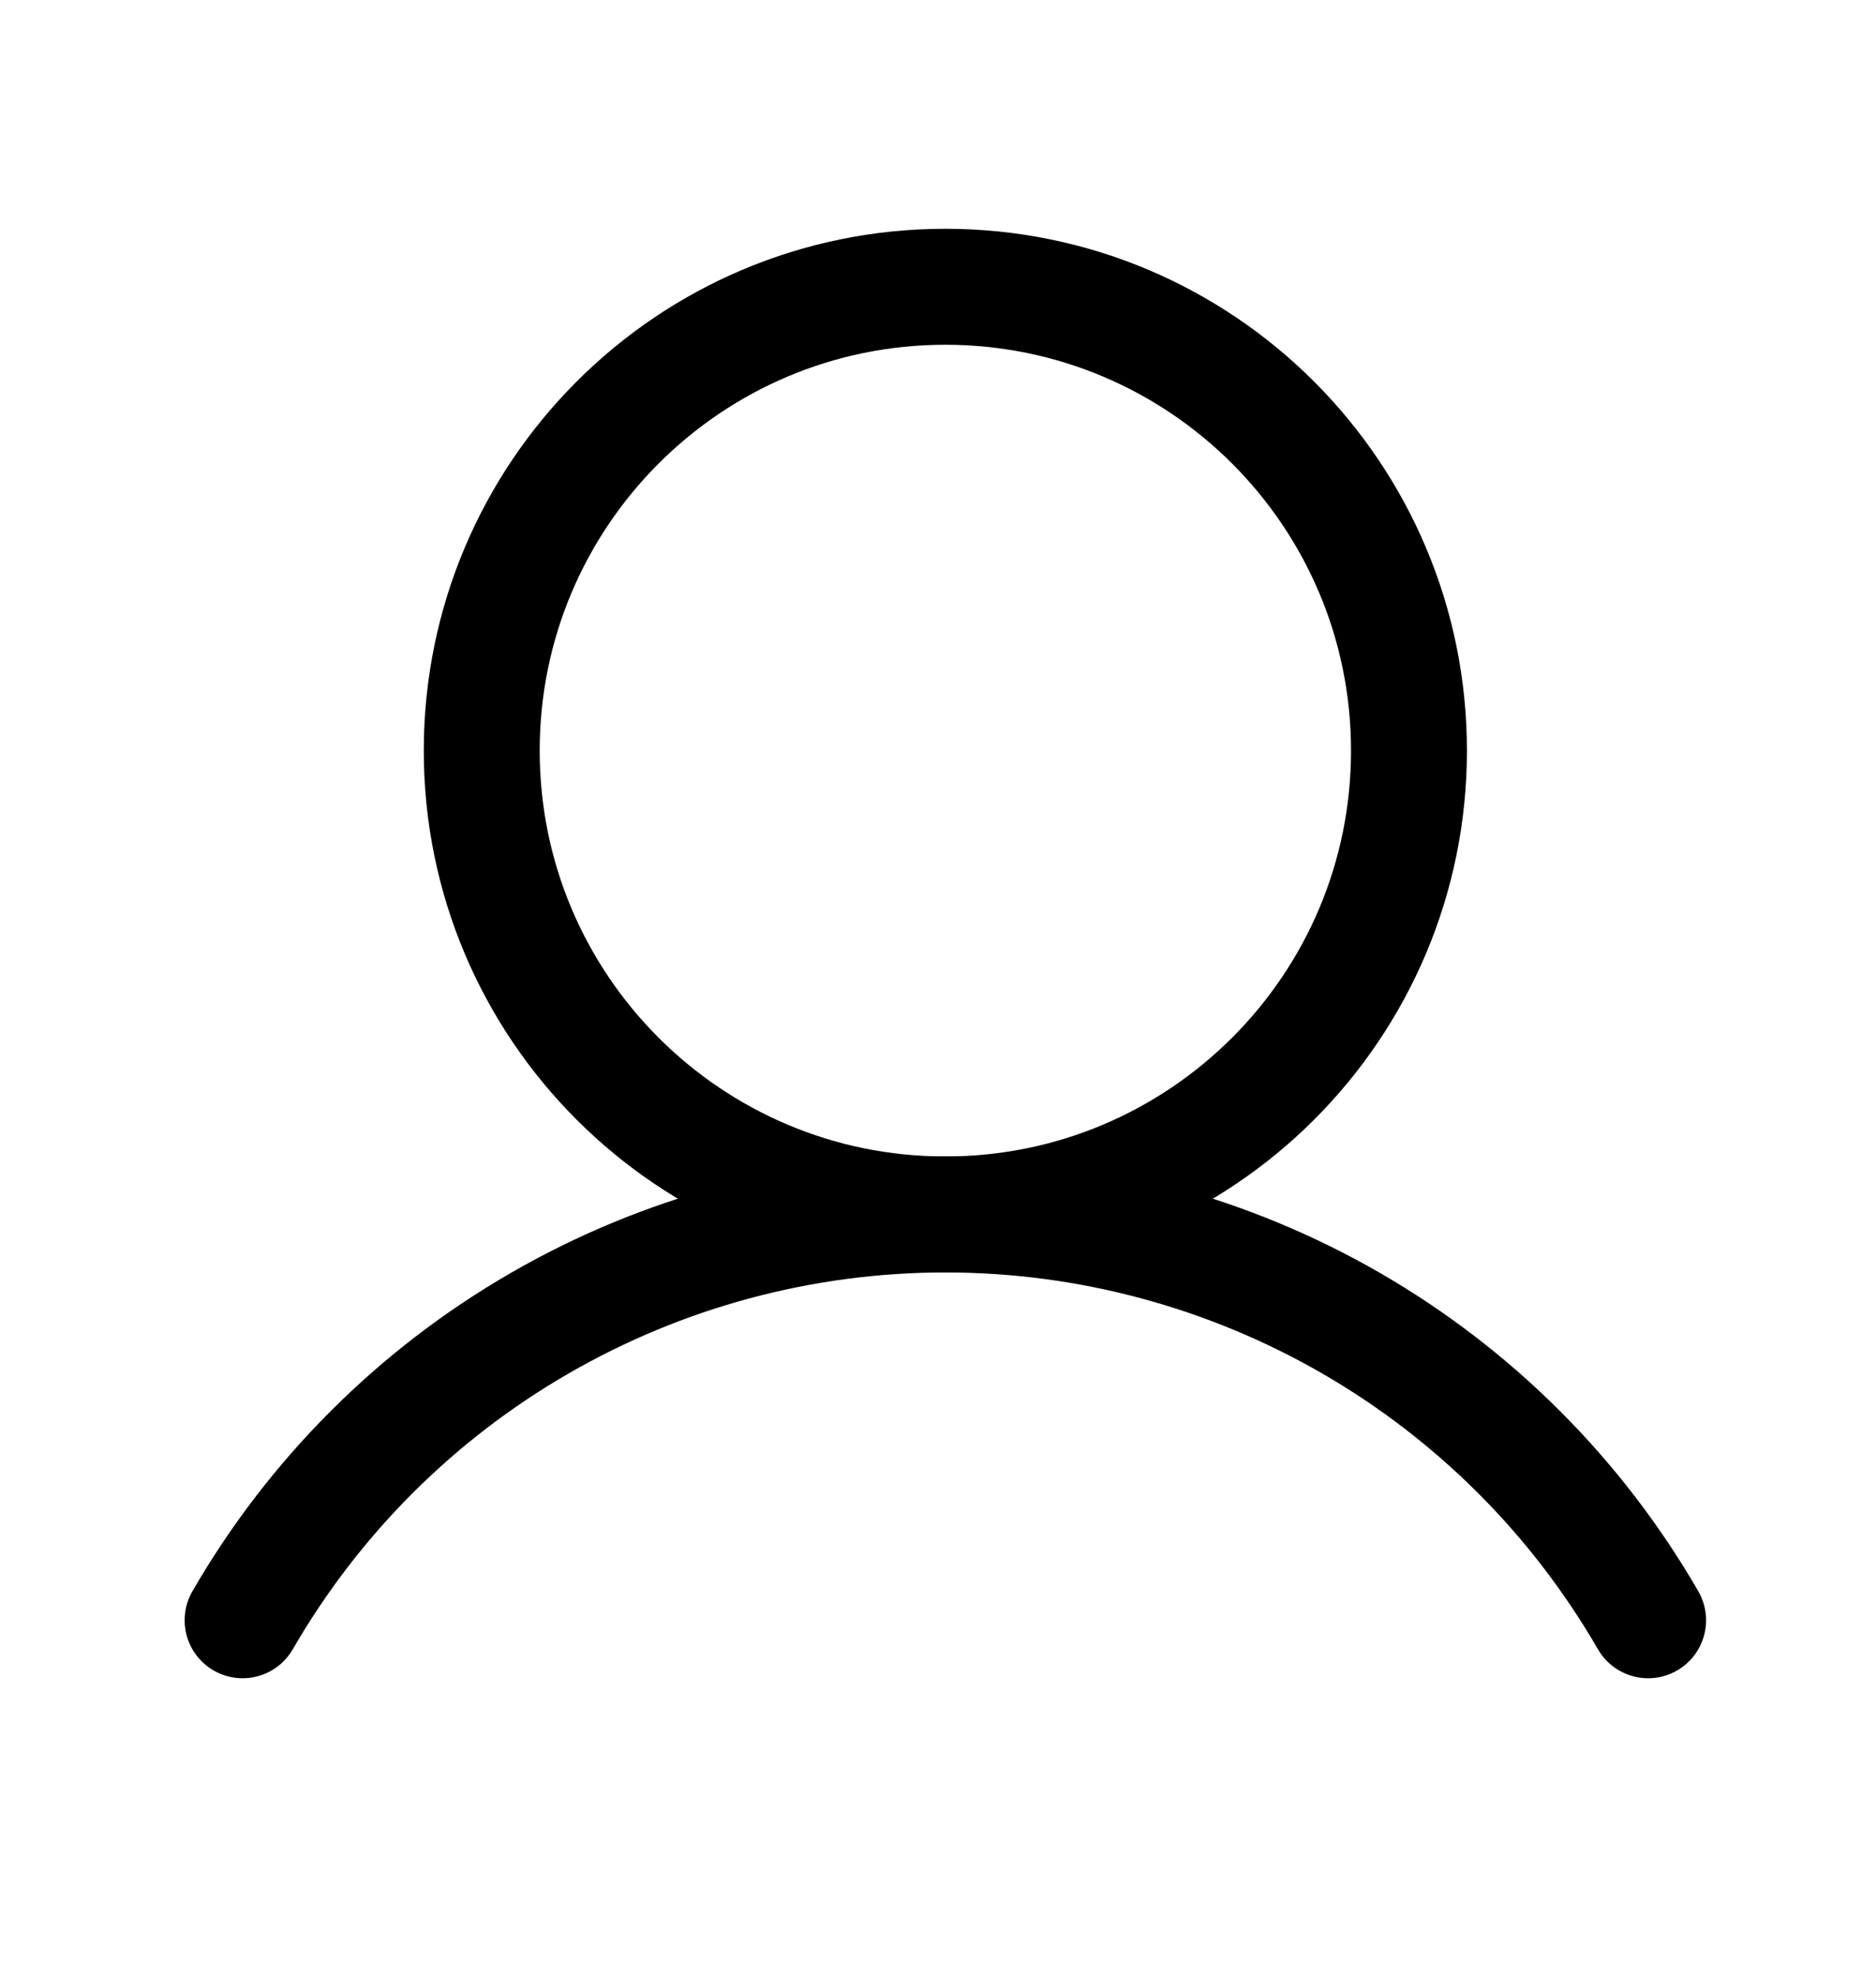
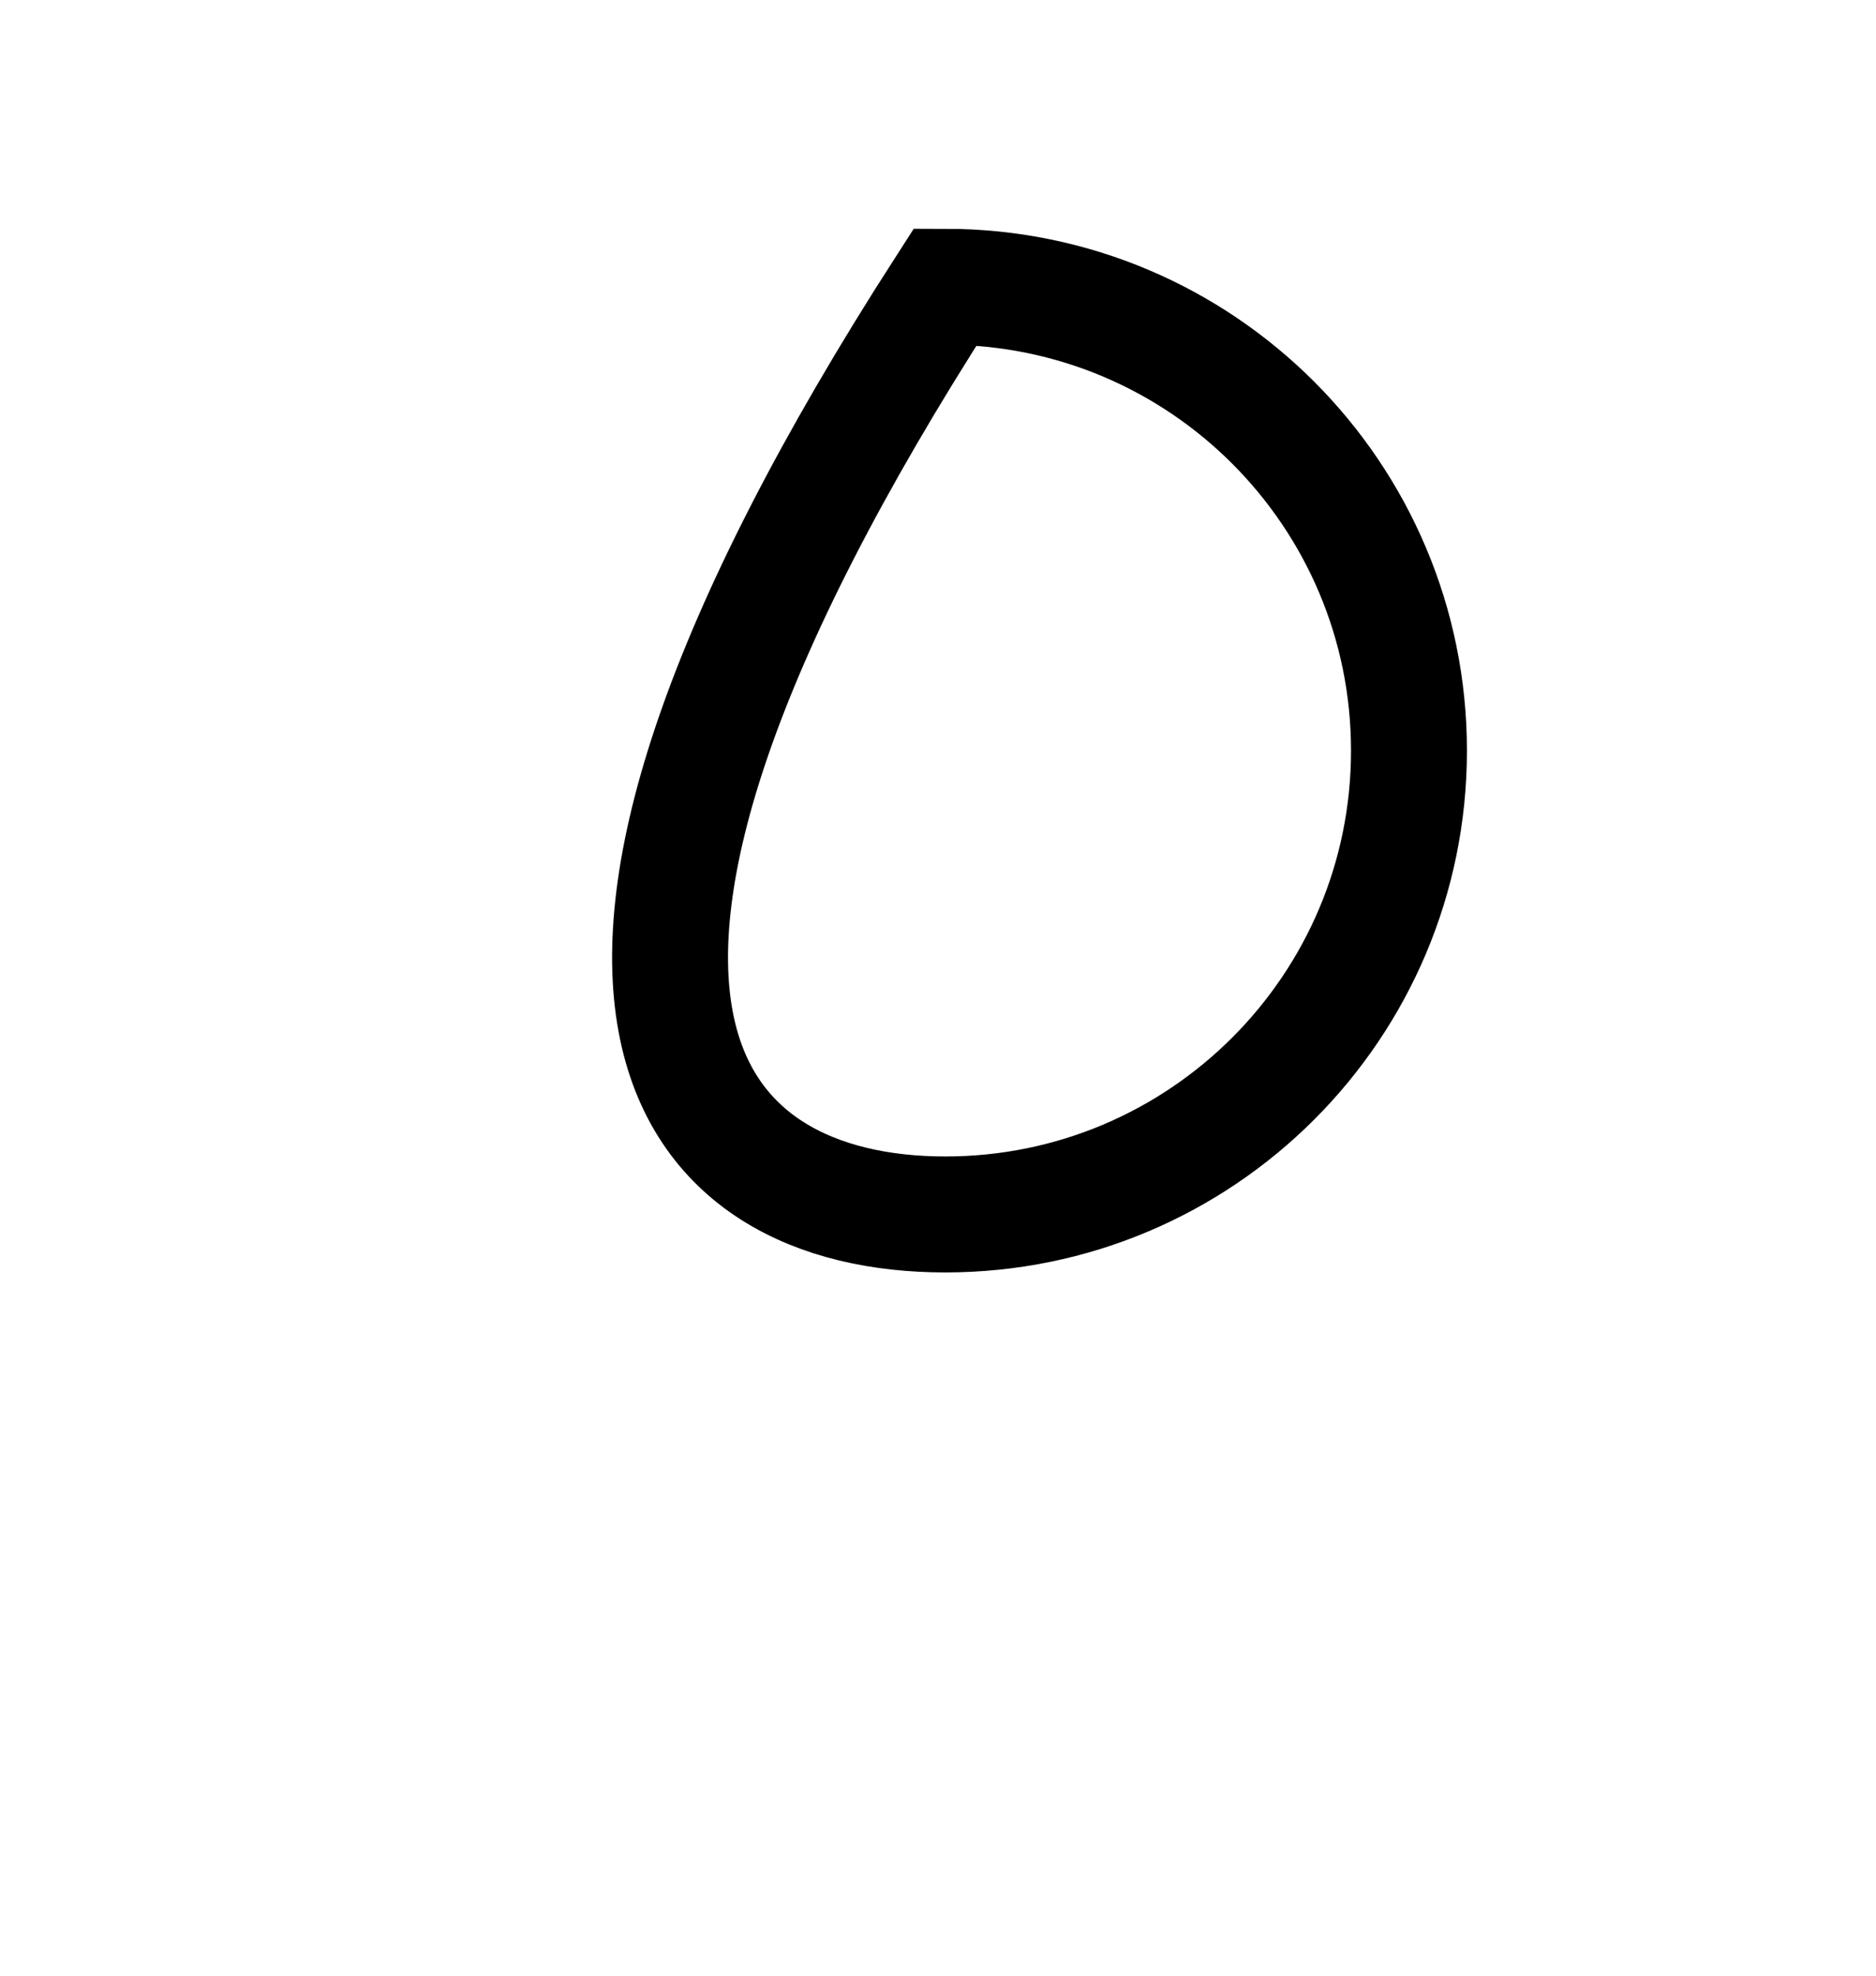
<svg xmlns="http://www.w3.org/2000/svg" width="19" height="20" viewBox="0 0 19 20" fill="none">
-   <path d="M9.574 12.294C12.168 12.294 14.27 10.192 14.27 7.599C14.27 5.006 12.168 2.903 9.574 2.903C6.981 2.903 4.879 5.006 4.879 7.599C4.879 10.192 6.981 12.294 9.574 12.294Z" stroke="black" stroke-width="1.174" stroke-miterlimit="10" />
-   <path d="M2.457 16.402C3.179 15.153 4.216 14.116 5.466 13.395C6.715 12.674 8.132 12.294 9.575 12.294C11.017 12.294 12.434 12.674 13.684 13.395C14.933 14.116 15.97 15.153 16.692 16.402" stroke="black" stroke-width="1.174" stroke-linecap="round" stroke-linejoin="round" />
+   <path d="M9.574 12.294C12.168 12.294 14.27 10.192 14.27 7.599C14.27 5.006 12.168 2.903 9.574 2.903C4.879 10.192 6.981 12.294 9.574 12.294Z" stroke="black" stroke-width="1.174" stroke-miterlimit="10" />
</svg>